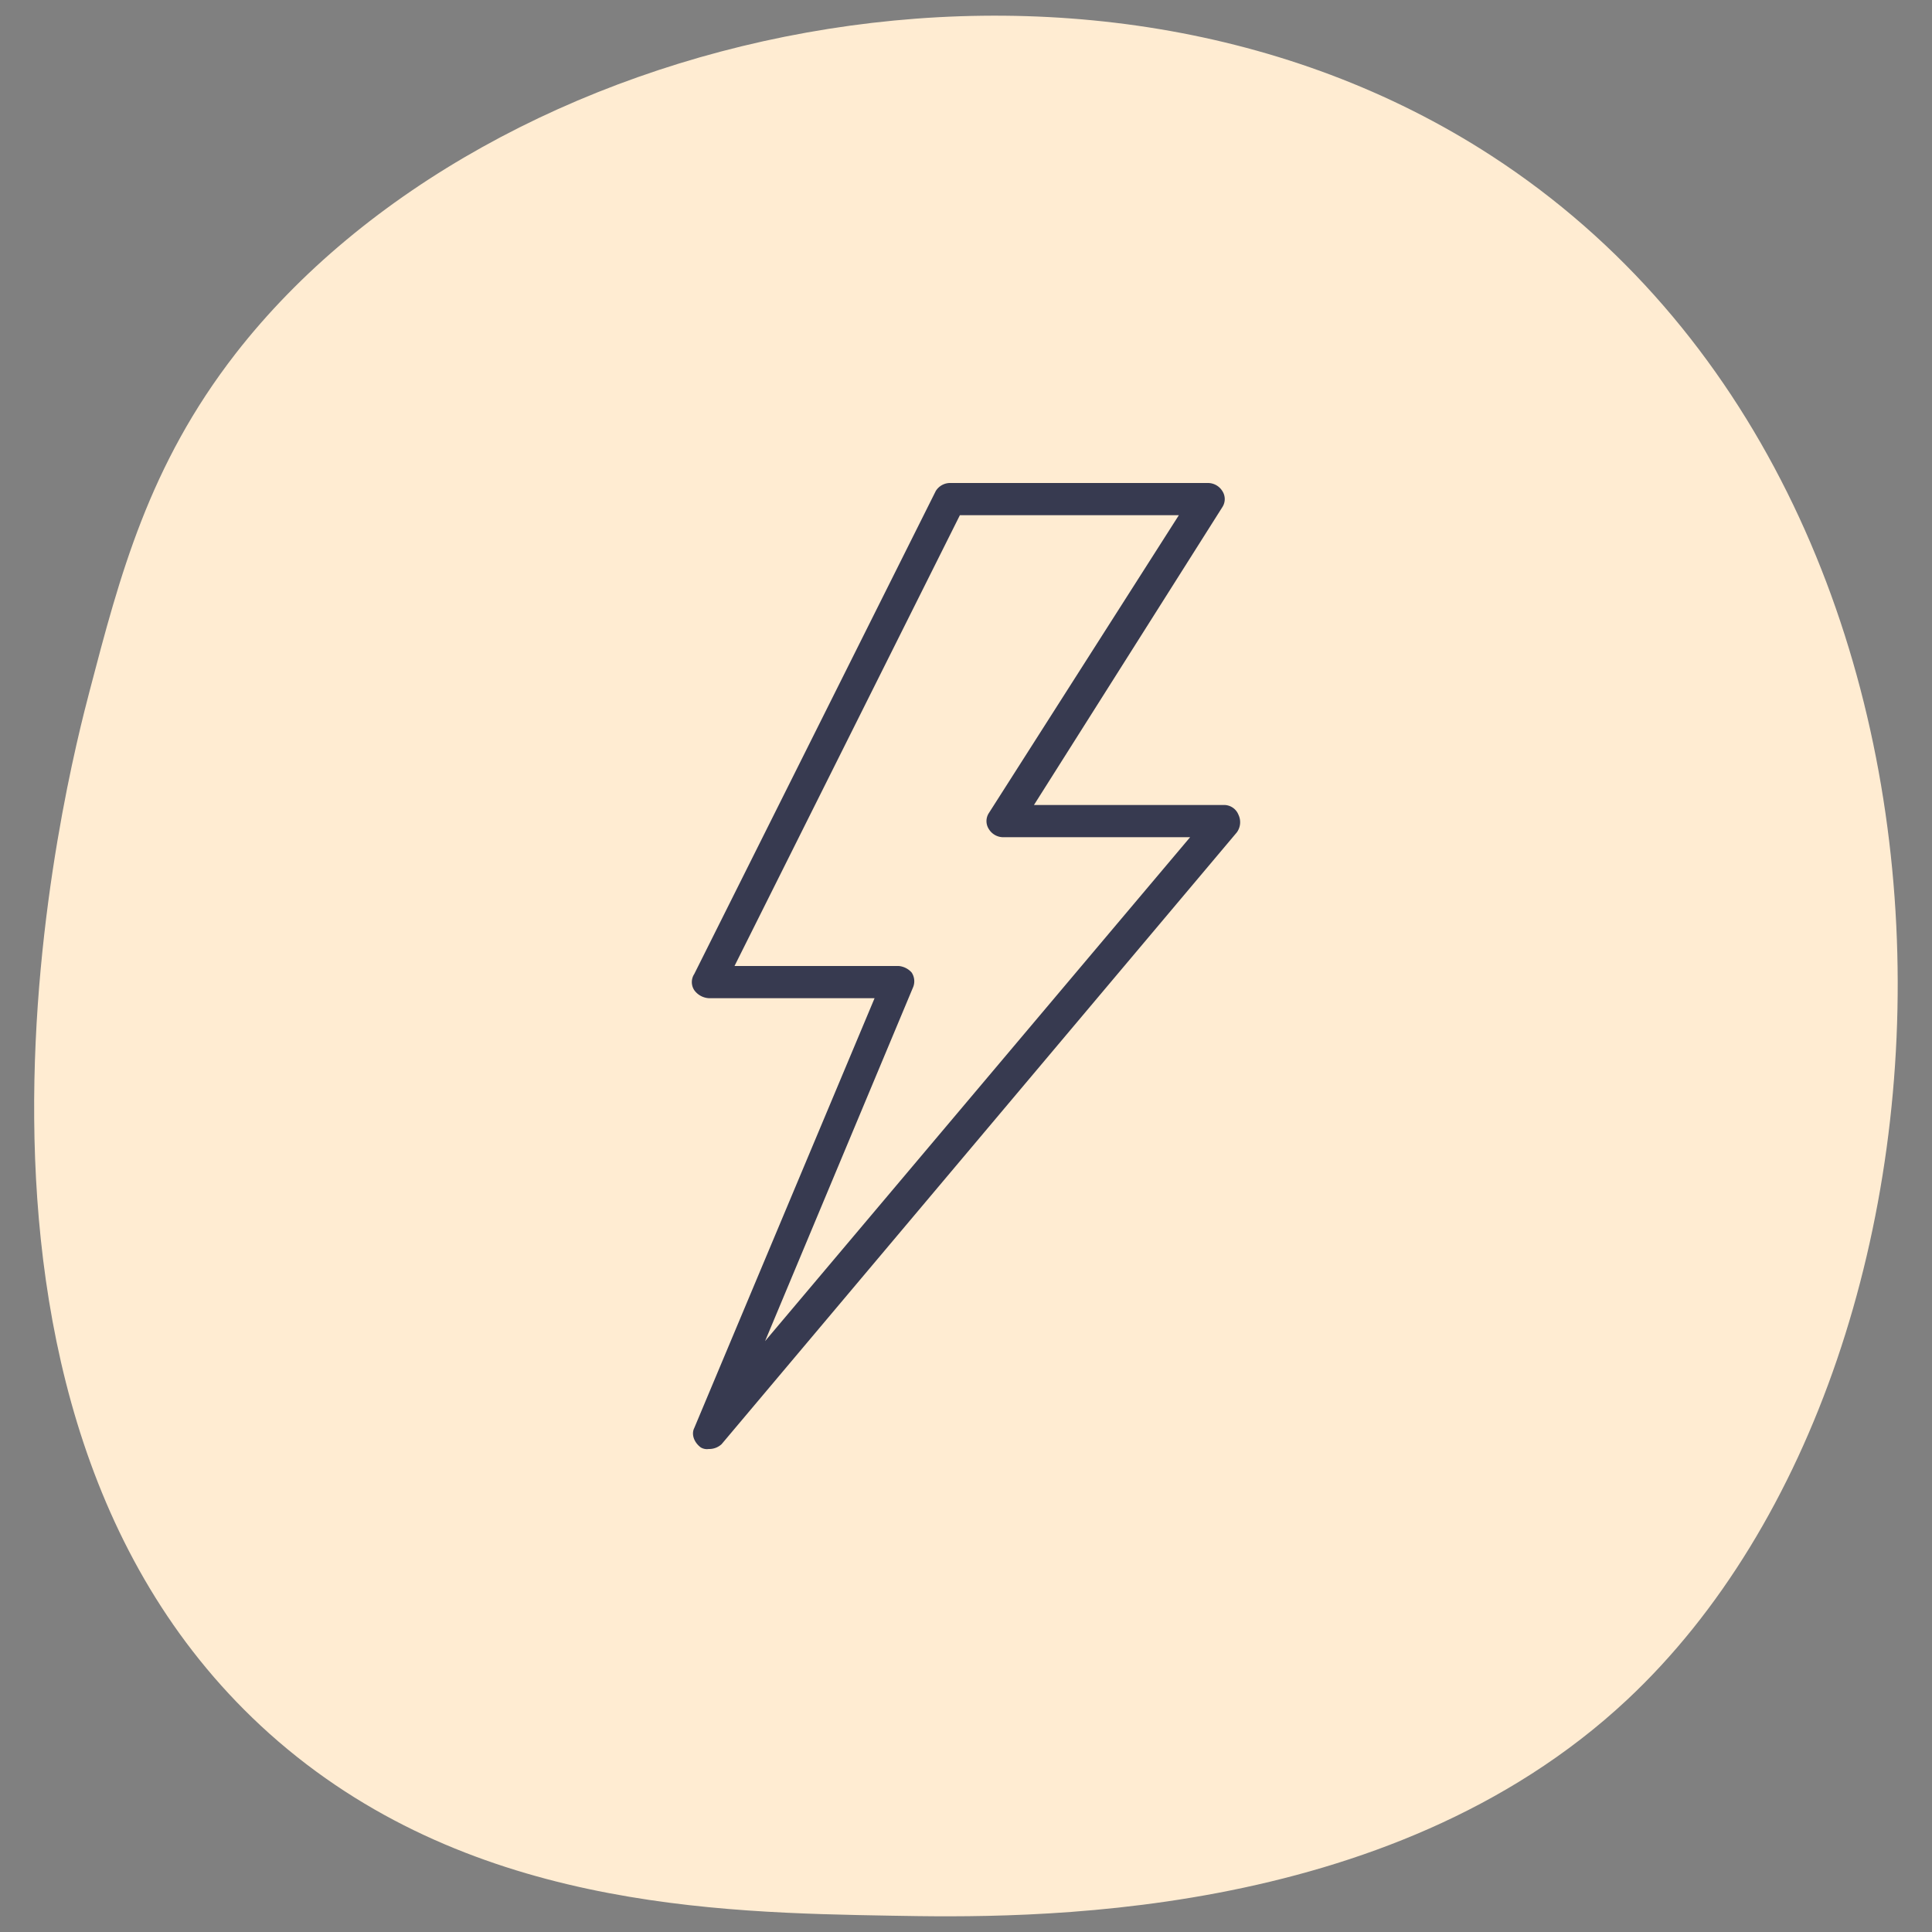
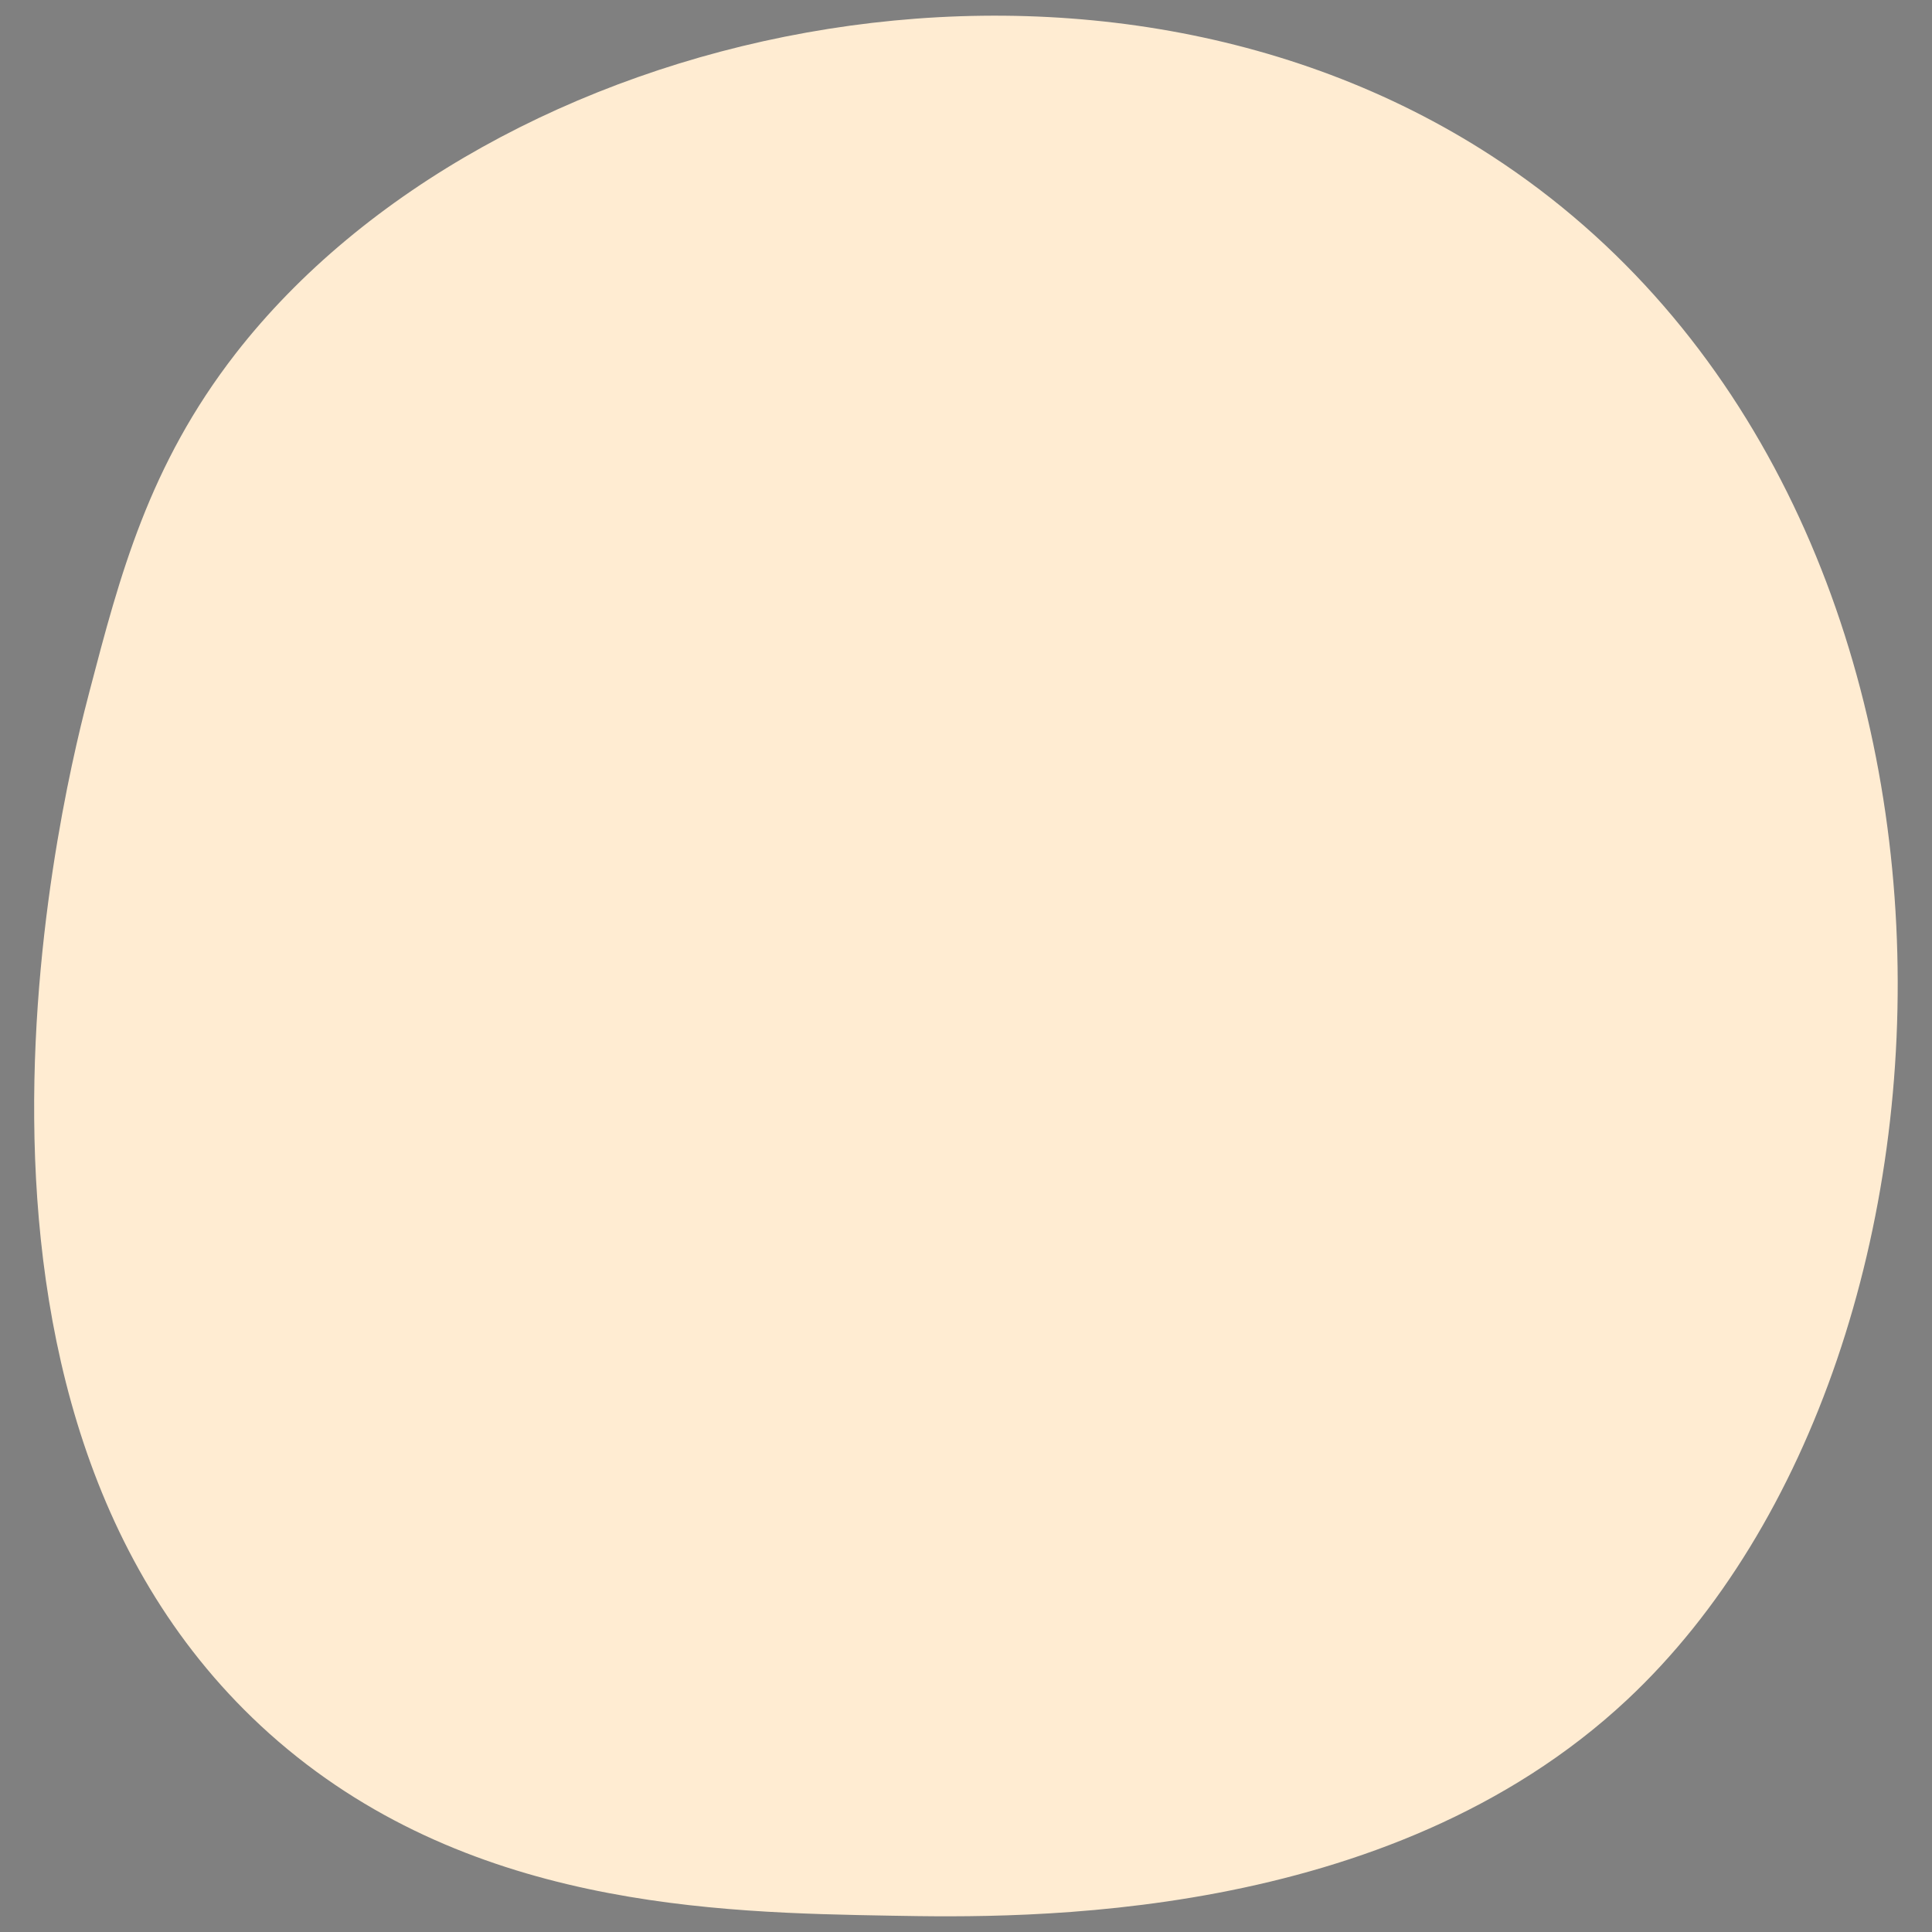
<svg xmlns="http://www.w3.org/2000/svg" id="Слой_1" data-name="Слой 1" viewBox="0 0 500 500">
  <rect x="0" y="0" width="500" height="500" fill="#808080" stroke="none" />
  <defs>
    <style>.cls-1{fill:#ffecd2;}.cls-2{fill:#373a50;}</style>
  </defs>
  <path class="cls-1" d="M421.07,439.92c-62.16,58.14-156.67,56.46-190.38,55.86-45.31-.8-110.53-2-161-47.15-94.85-85-51.91-249.16-46.45-270C31,149,38.48,120.46,61,91.48,127,6.66,280.56-28.1,386,40.33,522.17,128.7,517.48,349.74,421.07,439.92Z" />
-   <path class="cls-2" d="M320.5,210.83a4,4,0,0,0-3.75-2.5H267.59l48.75-77.08a3.8,3.8,0,0,0,0-4.17,4.39,4.39,0,0,0-3.75-2.08H245.92a4.36,4.36,0,0,0-3.75,2.08l-62.5,125a3.8,3.8,0,0,0,0,4.17,5,5,0,0,0,3.75,2.08h42.92L179.67,369.58c-.83,1.67,0,3.75,1.67,5a3.09,3.09,0,0,0,2.08.42,4.73,4.73,0,0,0,3.33-1.25L320.09,215.42A4.47,4.47,0,0,0,320.5,210.83ZM198,347.08l38.34-91.66a4.08,4.08,0,0,0-.42-3.75,5.1,5.1,0,0,0-3.33-1.67h-42.5l58.33-116.67h56.67l-49.17,77.09a3.79,3.79,0,0,0,0,4.16,4.37,4.37,0,0,0,3.75,2.09H308Z" />
</svg>